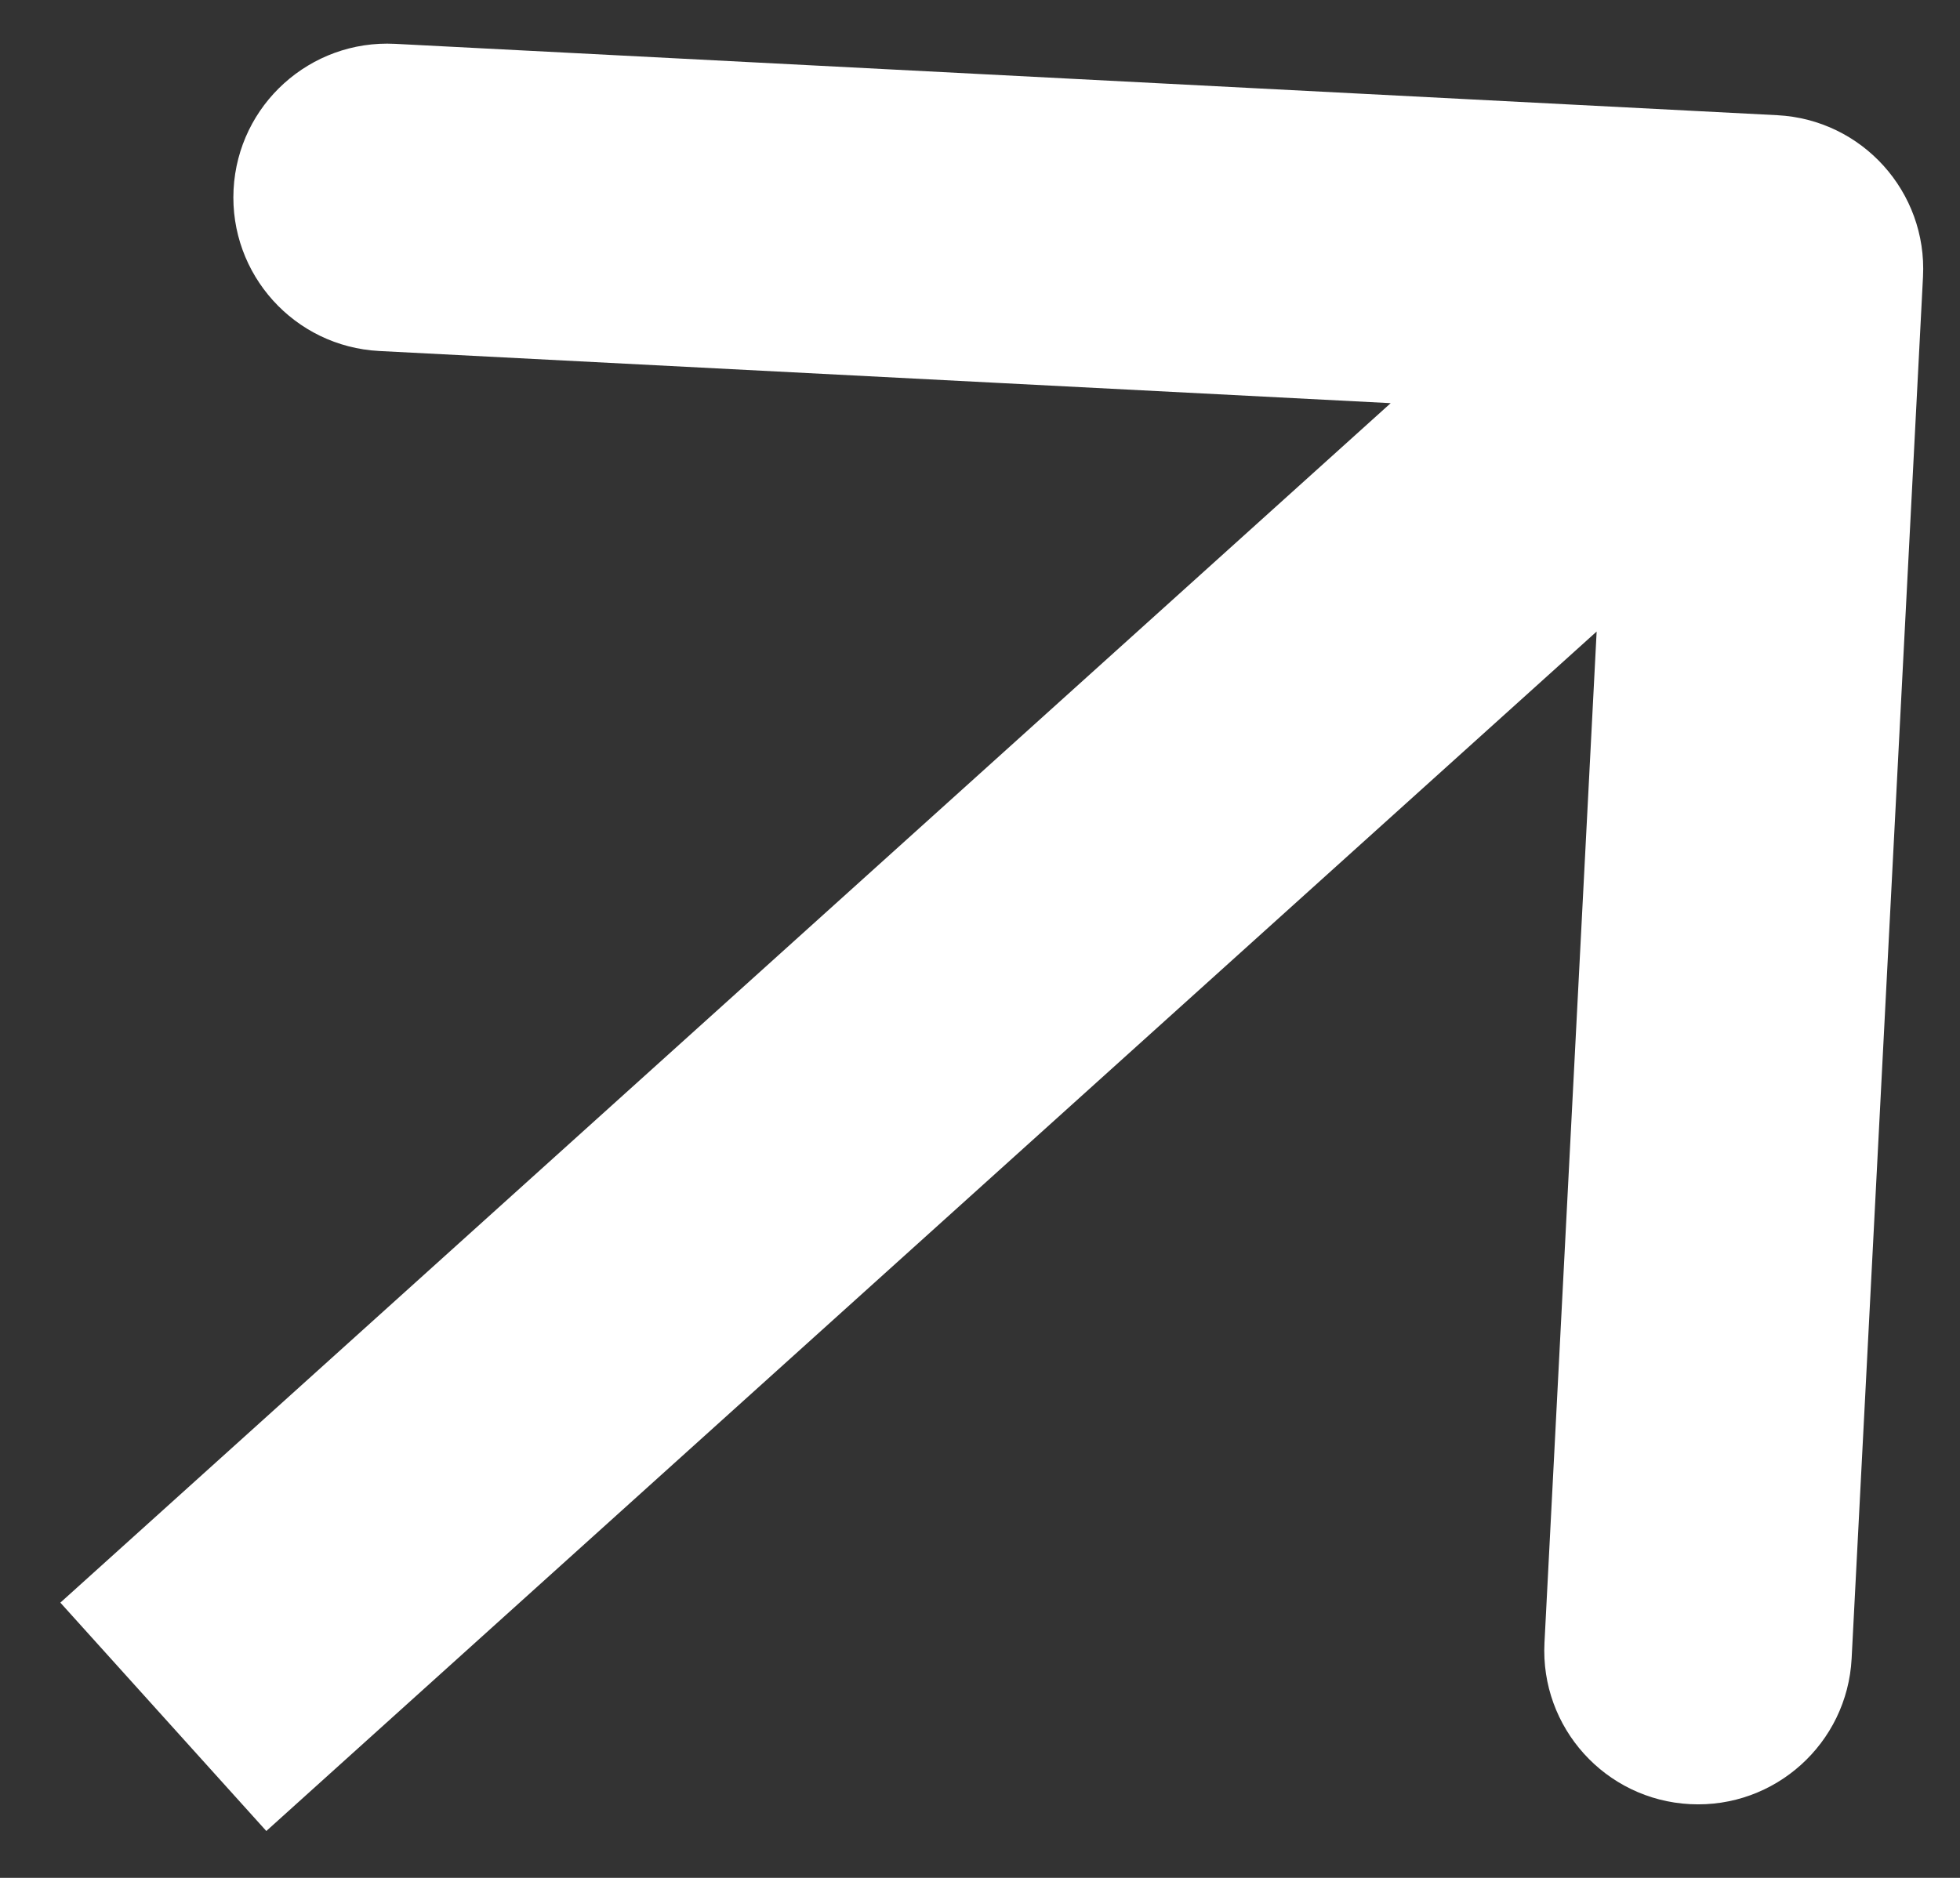
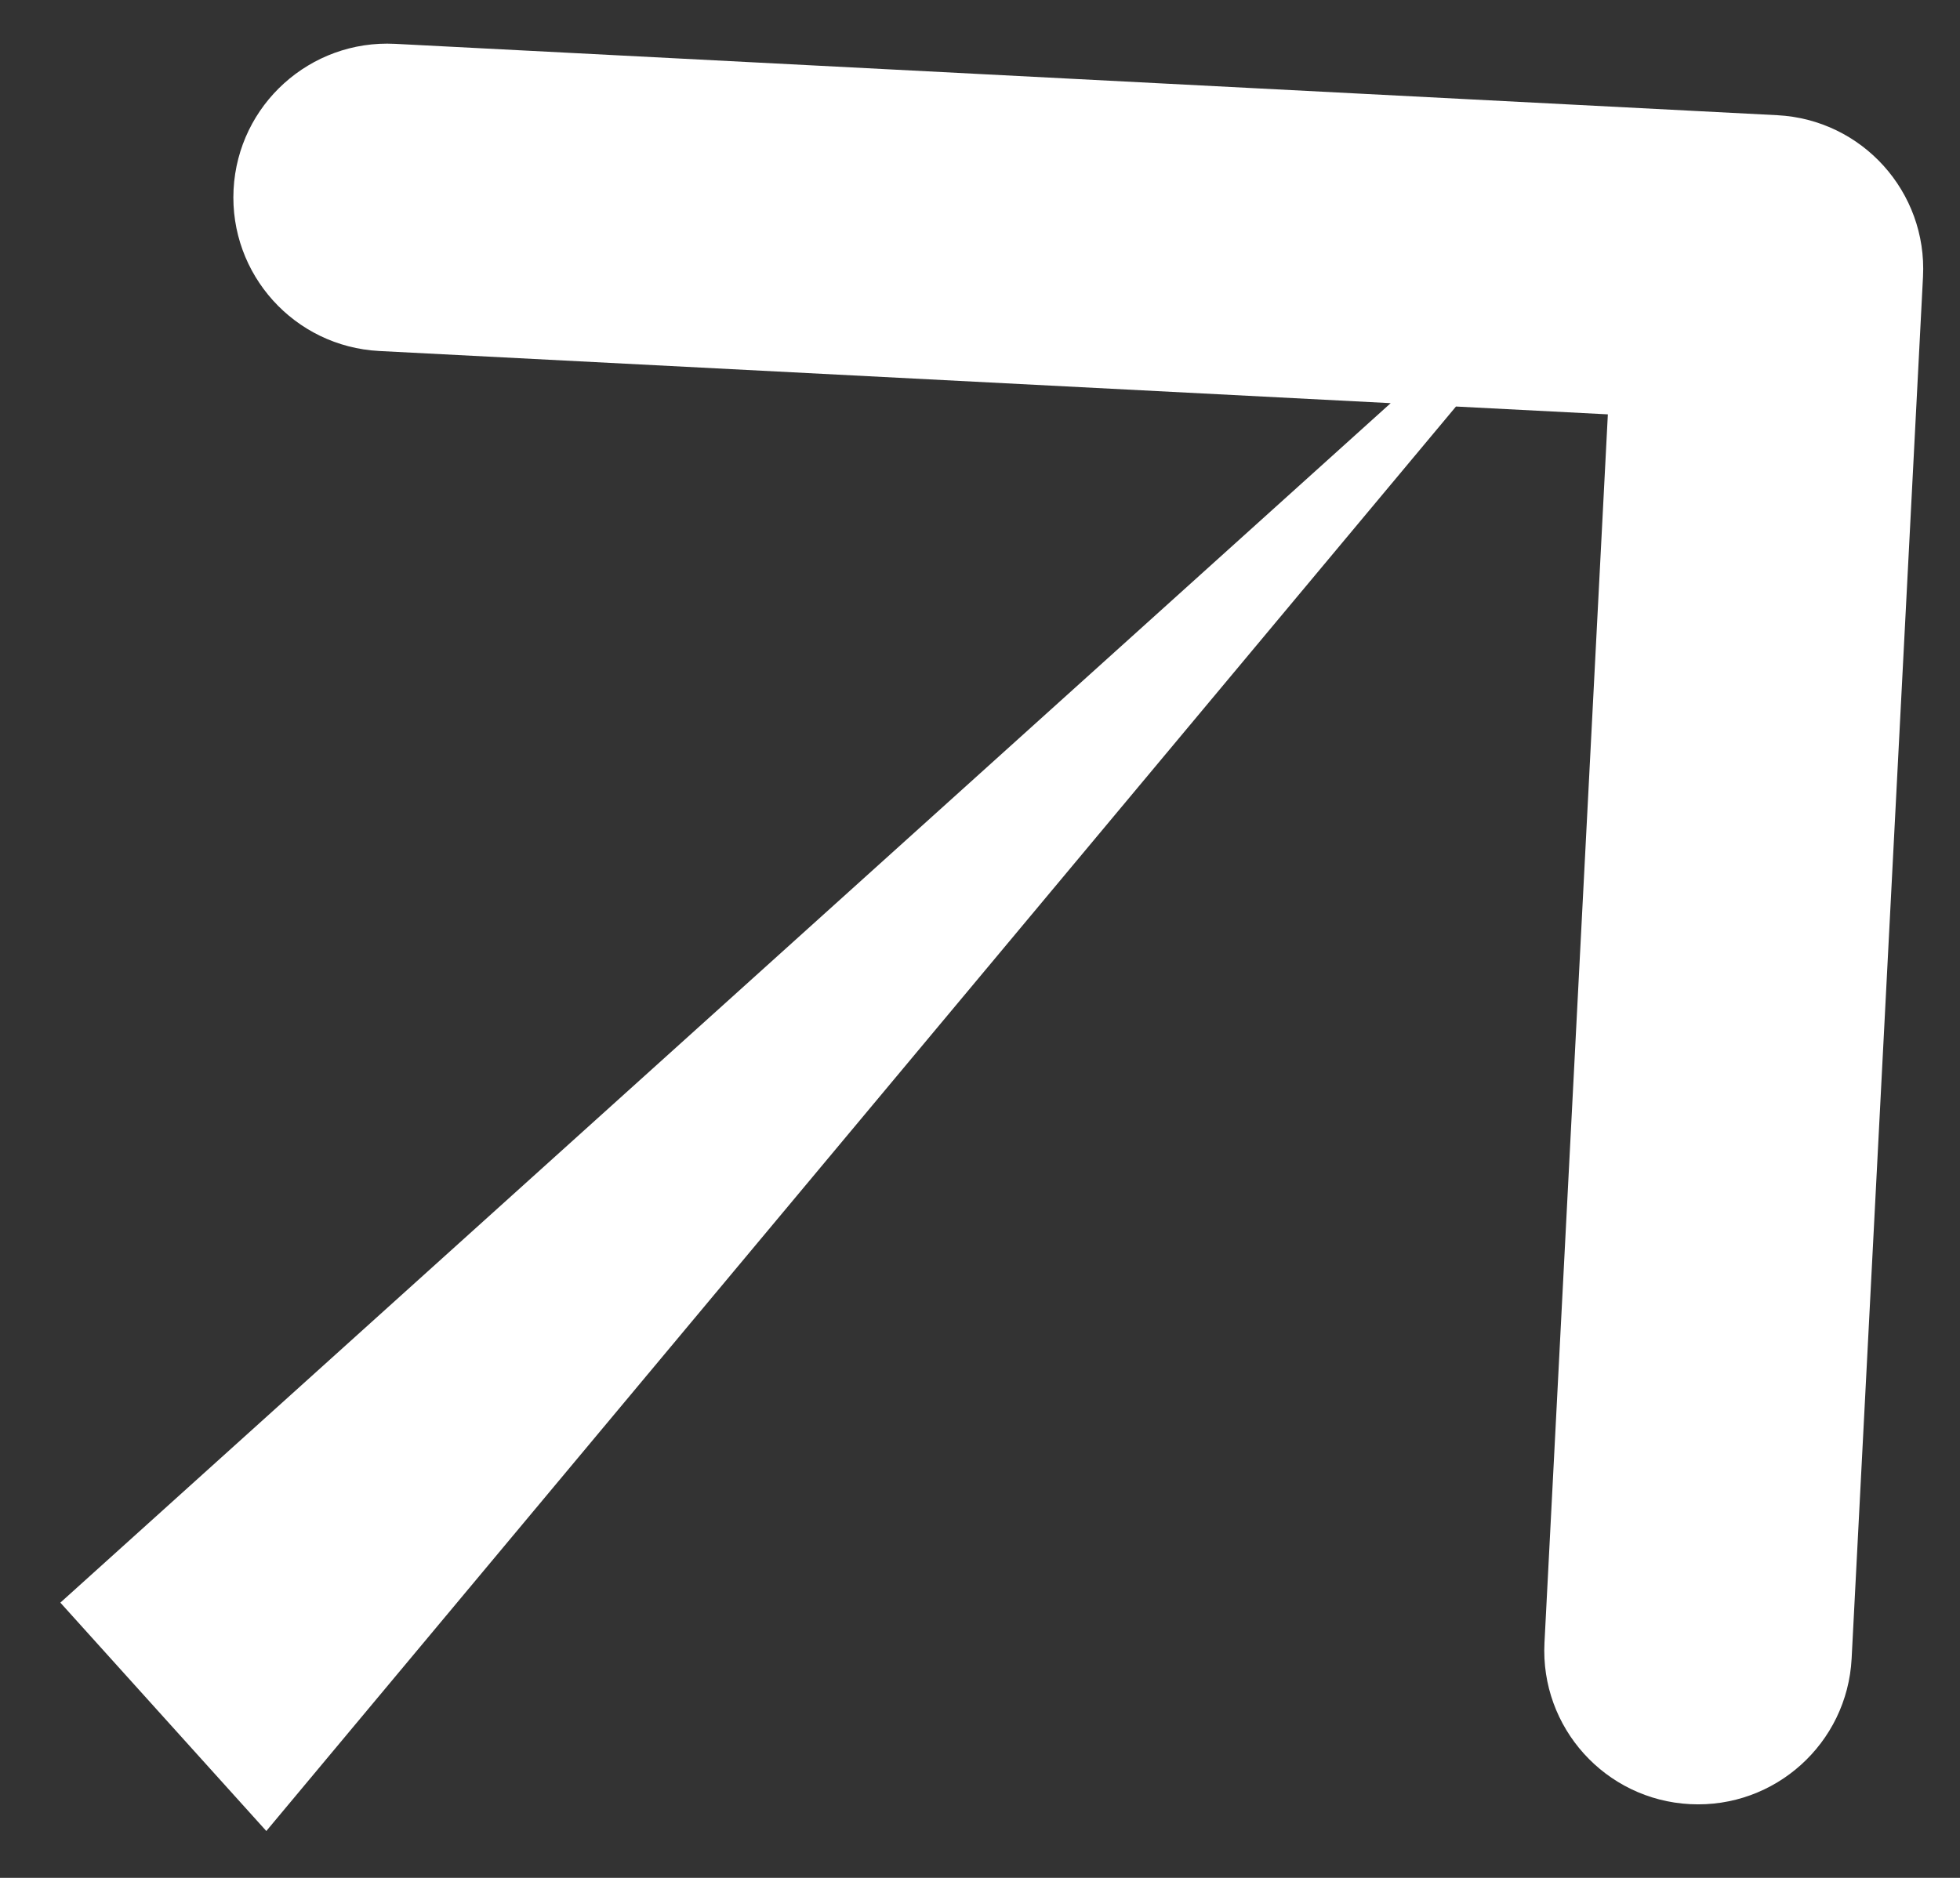
<svg xmlns="http://www.w3.org/2000/svg" width="24" height="23" viewBox="0 0 24 23" fill="none">
  <rect x="0" y="0" width="24" height="23" fill="#333333" stroke="none" />
-   <path d="M23.547 3.389C23.6 2.35 22.802 1.465 21.763 1.411L4.838 0.537C3.799 0.484 2.914 1.282 2.86 2.321C2.807 3.36 3.605 4.245 4.644 4.299L19.688 5.075L18.912 20.119C18.858 21.158 19.657 22.044 20.695 22.097C21.734 22.151 22.619 21.352 22.673 20.314L23.547 3.389ZM3.261 22.426L22.927 4.69L20.405 1.893L0.739 19.629L3.261 22.426Z" fill="white" />
+   <path d="M23.547 3.389C23.6 2.35 22.802 1.465 21.763 1.411L4.838 0.537C3.799 0.484 2.914 1.282 2.86 2.321C2.807 3.36 3.605 4.245 4.644 4.299L19.688 5.075L18.912 20.119C18.858 21.158 19.657 22.044 20.695 22.097C21.734 22.151 22.619 21.352 22.673 20.314L23.547 3.389ZM3.261 22.426L20.405 1.893L0.739 19.629L3.261 22.426Z" fill="white" />
</svg>